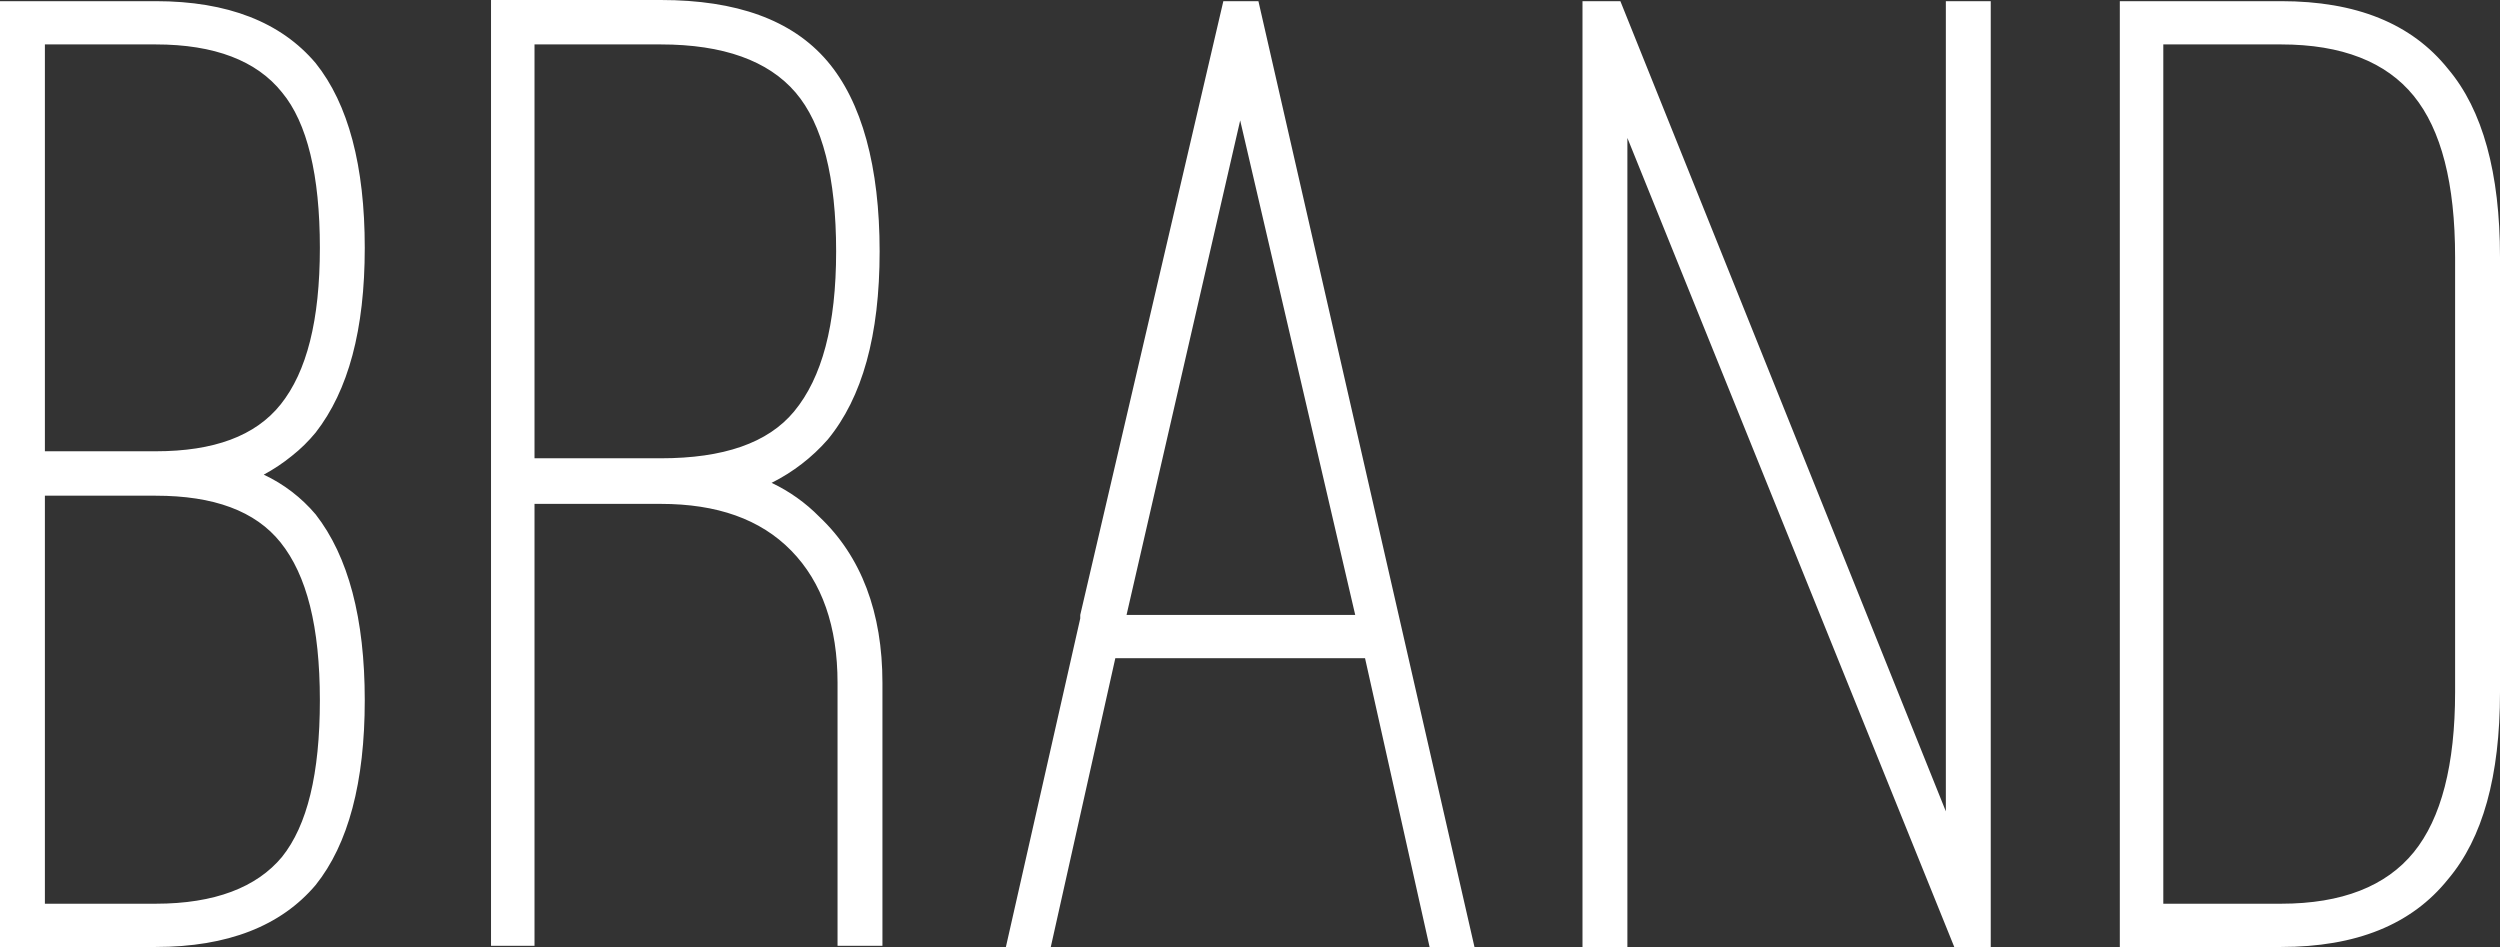
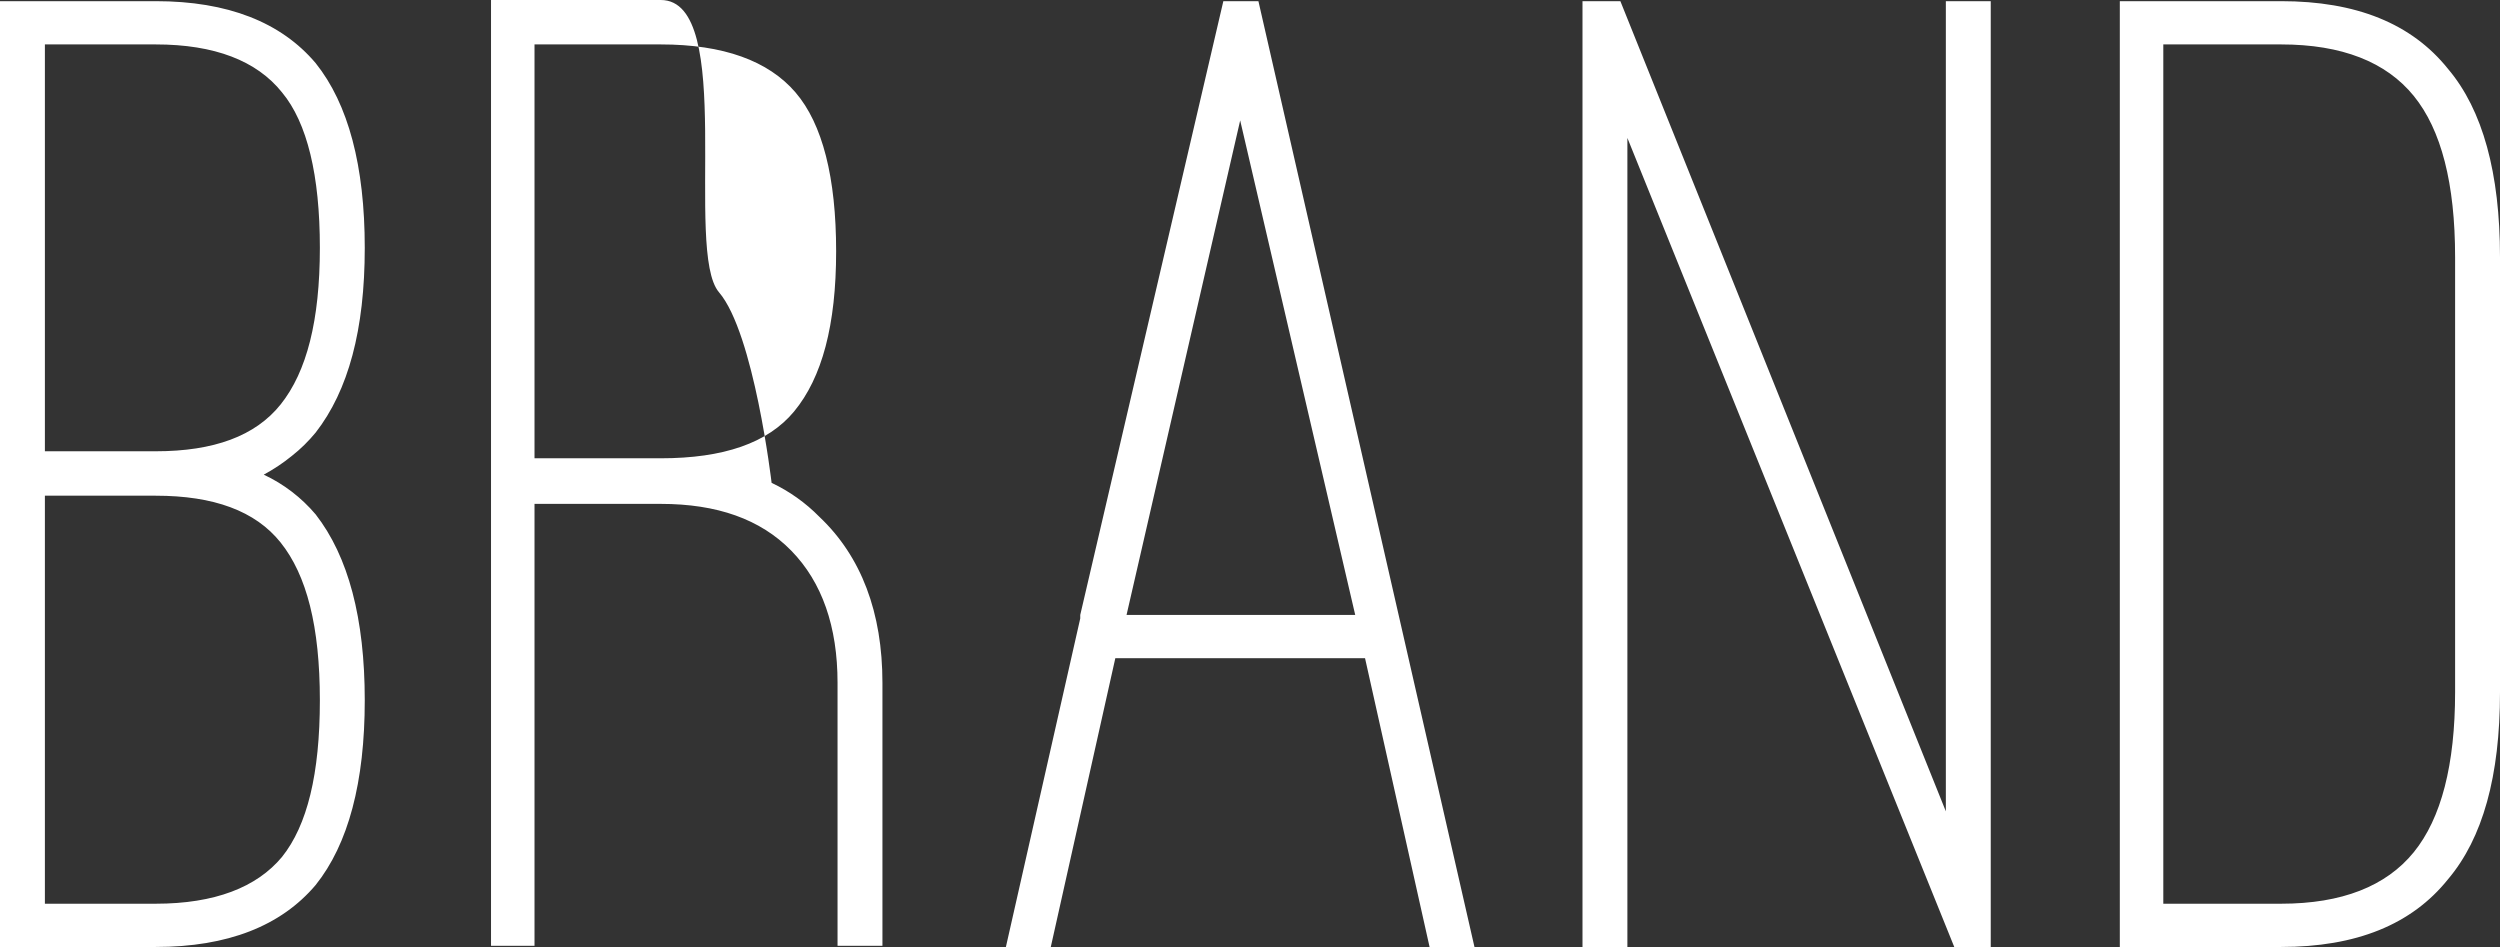
<svg xmlns="http://www.w3.org/2000/svg" id="a" viewBox="0 0 213.84 81">
  <rect x="0" y="0" width="213.84" height="81" fill="#333333" stroke="none" />
-   <path id="b" d="m24.96,39c.75-.59,1.43-1.26,2.04-2,2.8-3.6,4.2-8.8,4.2-15.8s-1.4-12.3-4.2-15.8C24.04,1.9,19.48.1,13.32.1H0v80.9h13.32c6.16,0,10.72-1.8,13.68-5.3,2.8-3.5,4.2-8.8,4.2-15.8s-1.4-12.3-4.2-15.9c-1.22-1.44-2.73-2.6-4.44-3.4.85-.46,1.65-.99,2.4-1.6ZM3.84,3.8h9.48c5.04,0,8.64,1.4,10.8,4.1,2.16,2.6,3.24,7.1,3.24,13.3s-1.12,10.6-3.36,13.4c-2.16,2.7-5.72,4-10.68,4H3.84V3.8h0Zm0,73.5v-34.9h9.48c4.96,0,8.52,1.3,10.68,4,2.24,2.8,3.36,7.2,3.36,13.5s-1.08,10.7-3.24,13.4c-2.16,2.6-5.76,4-10.8,4H3.84Zm62.16-36c1.82-.91,3.46-2.17,4.8-3.7,2.96-3.6,4.44-8.9,4.44-16.1s-1.5-12.8-4.5-16.3S63,0,56.52,0h-14.52v80.9h3.72v-37.8h10.8c4.8,0,8.52,1.3,11.16,4s3.96,6.5,3.96,11.3v22.5h3.84v-22.5c0-6-1.8-10.8-5.4-14.2-1.18-1.2-2.56-2.18-4.08-2.9h0Zm-11.28-2.1h-9V3.8h10.8c5.36,0,9.2,1.4,11.52,4.1s3.48,7.3,3.48,13.6-1.2,10.8-3.6,13.7c-2.24,2.7-6.04,4-11.4,4h-1.8Zm40.68,17.1h21.36l5.52,24.7h3.84L107.64.1h-3l-12.24,52.5v.3l-6.36,28.1h3.84l5.52-24.7Zm20.52-3.7h-19.56l9.72-42.3,9.84,42.3Zm23.28-40.8l27.96,69.2h3.12V.1h-3.84v69.3L138.6.1h-3.24v80.9h3.84V11.8h0Zm70.2,63.4c2.96-3.5,4.44-8.8,4.44-16V22c0-7.2-1.48-12.6-4.44-16.1-3.12-3.9-7.88-5.8-14.28-5.8h-13.8v80.9h13.8c6.4,0,11.16-1.9,14.28-5.8h0ZM185.04,3.8h10.08c5.2,0,8.98,1.5,11.34,4.4s3.54,7.5,3.54,13.8v37.2c0,6.2-1.18,10.8-3.54,13.7s-6.14,4.4-11.34,4.4h-10.08V3.8Z" style="fill:#fff; fill-rule:evenodd; stroke-width:0px;" />
+   <path id="b" d="m24.96,39c.75-.59,1.43-1.26,2.04-2,2.8-3.6,4.2-8.8,4.2-15.8s-1.4-12.3-4.2-15.8C24.04,1.9,19.48.1,13.32.1H0v80.9h13.32c6.16,0,10.72-1.8,13.68-5.3,2.8-3.5,4.2-8.8,4.2-15.8s-1.4-12.3-4.2-15.9c-1.22-1.44-2.73-2.6-4.44-3.4.85-.46,1.65-.99,2.4-1.6ZM3.84,3.8h9.48c5.04,0,8.64,1.4,10.8,4.1,2.16,2.6,3.24,7.1,3.24,13.3s-1.12,10.6-3.36,13.4c-2.16,2.7-5.72,4-10.68,4H3.84V3.8h0Zm0,73.5v-34.9h9.48c4.96,0,8.52,1.3,10.68,4,2.24,2.8,3.36,7.2,3.36,13.5s-1.08,10.7-3.24,13.4c-2.16,2.6-5.76,4-10.8,4H3.84Zm62.16-36s-1.5-12.8-4.5-16.3S63,0,56.52,0h-14.52v80.9h3.72v-37.8h10.8c4.8,0,8.52,1.3,11.16,4s3.96,6.5,3.96,11.3v22.5h3.84v-22.5c0-6-1.8-10.8-5.4-14.2-1.18-1.2-2.56-2.18-4.08-2.9h0Zm-11.28-2.1h-9V3.8h10.8c5.36,0,9.2,1.4,11.52,4.1s3.48,7.3,3.48,13.6-1.2,10.8-3.6,13.7c-2.24,2.7-6.04,4-11.4,4h-1.8Zm40.68,17.1h21.36l5.52,24.7h3.84L107.64.1h-3l-12.24,52.5v.3l-6.36,28.1h3.84l5.52-24.7Zm20.52-3.7h-19.56l9.72-42.3,9.84,42.3Zm23.28-40.8l27.96,69.2h3.12V.1h-3.84v69.3L138.6.1h-3.24v80.9h3.84V11.8h0Zm70.2,63.4c2.96-3.5,4.44-8.8,4.44-16V22c0-7.2-1.48-12.6-4.44-16.1-3.12-3.9-7.88-5.8-14.28-5.8h-13.8v80.9h13.8c6.4,0,11.16-1.9,14.28-5.8h0ZM185.04,3.8h10.08c5.2,0,8.98,1.5,11.34,4.4s3.54,7.5,3.54,13.8v37.2c0,6.2-1.18,10.8-3.54,13.7s-6.14,4.4-11.34,4.4h-10.08V3.8Z" style="fill:#fff; fill-rule:evenodd; stroke-width:0px;" />
</svg>